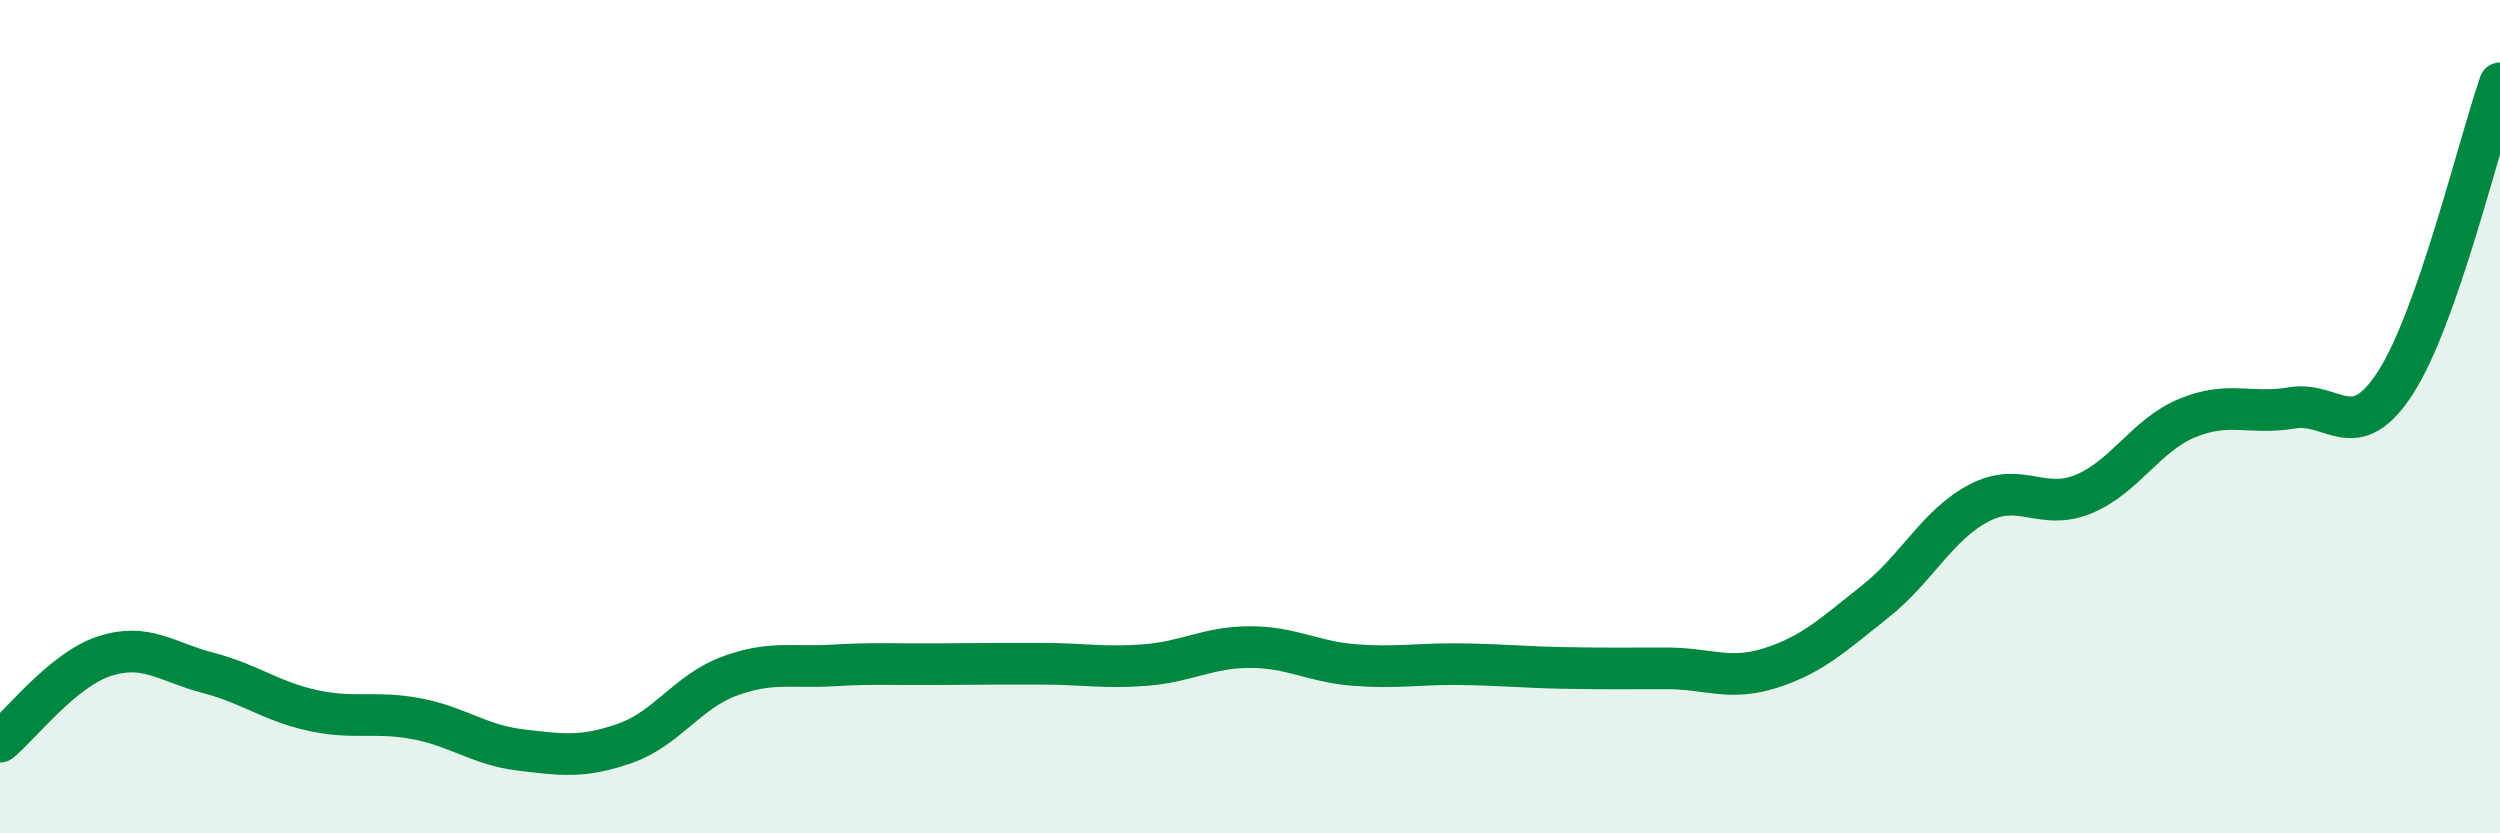
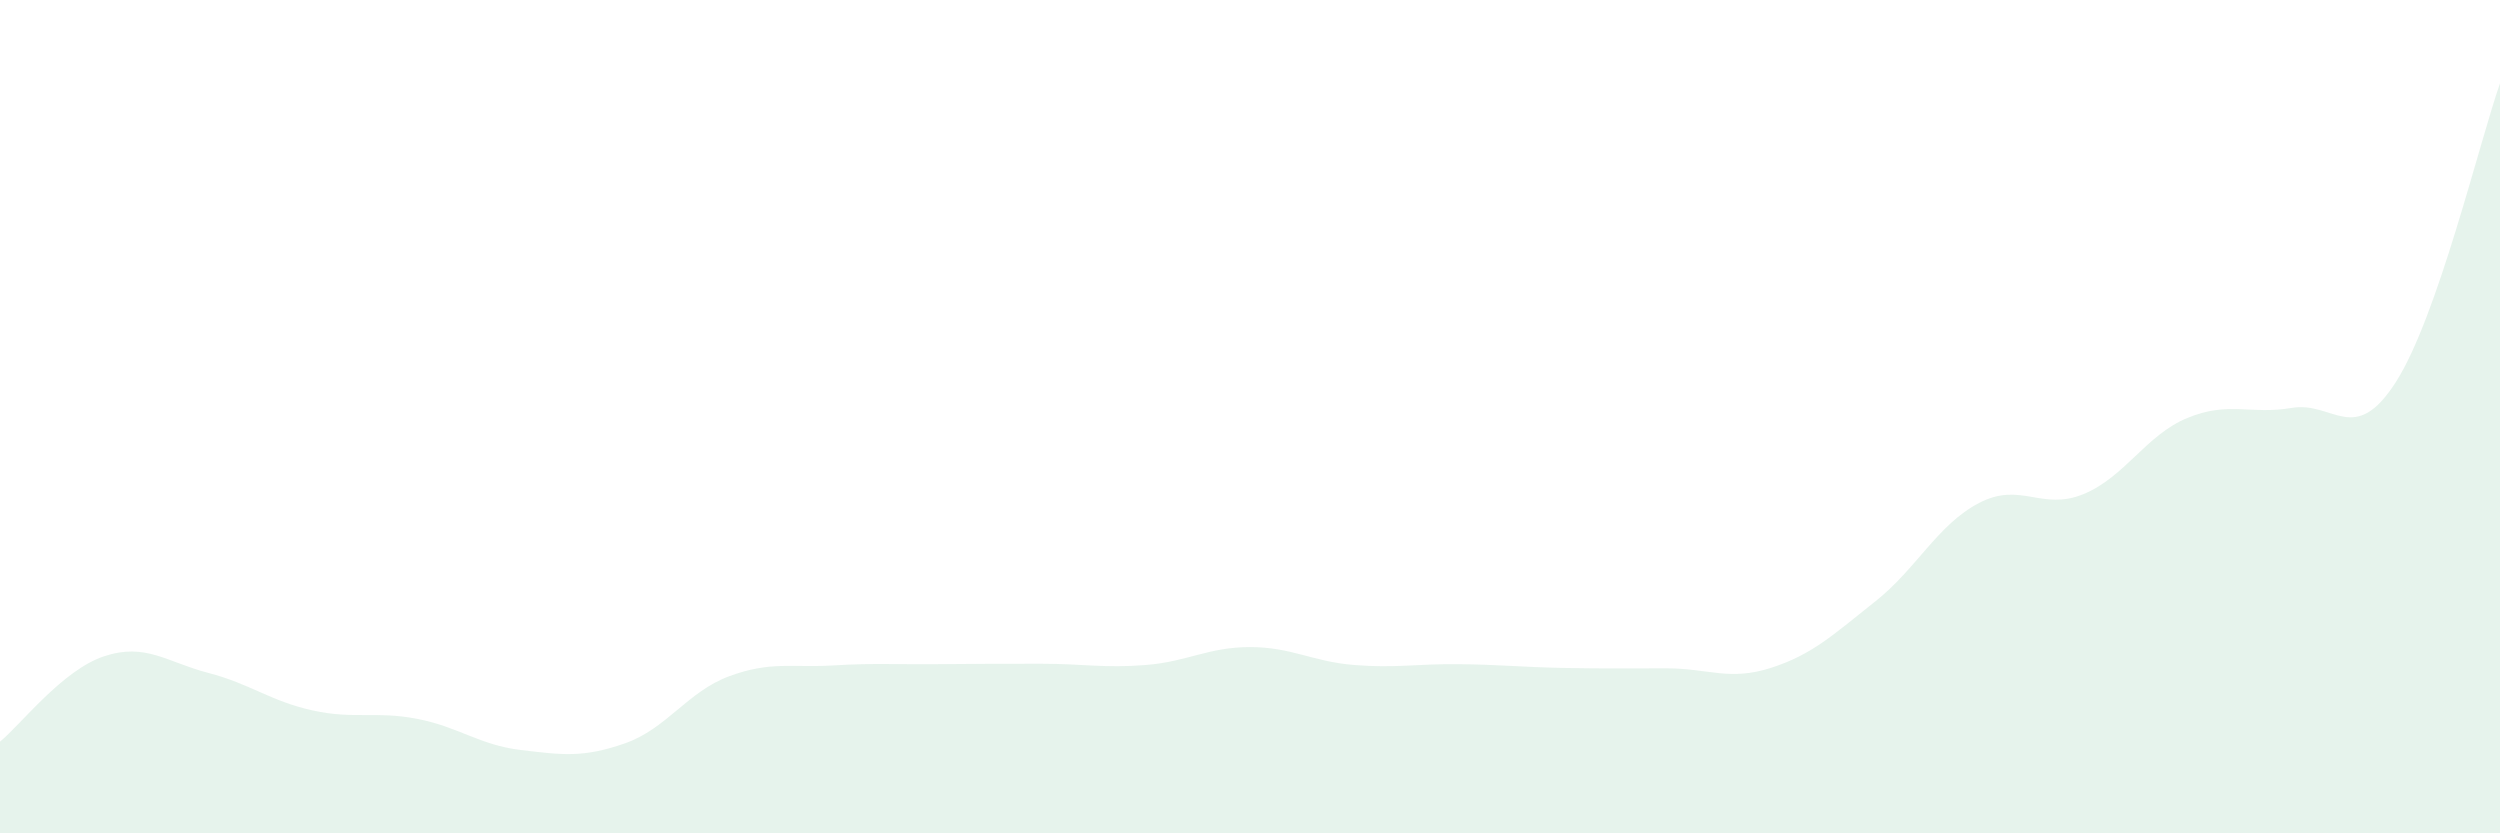
<svg xmlns="http://www.w3.org/2000/svg" width="60" height="20" viewBox="0 0 60 20">
  <path d="M 0,17.8 C 0.5,17.39 1.5,16.08 2.5,15.75 C 3.5,15.42 4,15.89 5,16.15 C 6,16.41 6.5,16.83 7.5,17.05 C 8.5,17.27 9,17.06 10,17.25 C 11,17.44 11.5,17.88 12.5,18 C 13.5,18.12 14,18.19 15,17.84 C 16,17.49 16.5,16.6 17.5,16.23 C 18.5,15.86 19,16.03 20,15.97 C 21,15.91 21.5,15.95 22.5,15.94 C 23.5,15.93 24,15.93 25,15.93 C 26,15.93 26.5,16.04 27.5,15.96 C 28.5,15.88 29,15.53 30,15.53 C 31,15.53 31.5,15.88 32.5,15.96 C 33.5,16.04 34,15.93 35,15.94 C 36,15.95 36.5,16.01 37.5,16.03 C 38.5,16.05 39,16.04 40,16.04 C 41,16.04 41.5,16.35 42.5,16.03 C 43.5,15.71 44,15.23 45,14.44 C 46,13.65 46.5,12.59 47.5,12.07 C 48.5,11.55 49,12.27 50,11.86 C 51,11.45 51.5,10.44 52.5,10.03 C 53.5,9.62 54,9.96 55,9.79 C 56,9.62 56.5,10.73 57.5,9.17 C 58.5,7.61 59.5,3.43 60,2L60 20L0 20Z" fill="#008740" opacity="0.1" stroke-linecap="round" stroke-linejoin="round" />
-   <path d="M 0,17.8 C 0.5,17.39 1.5,16.08 2.5,15.75 C 3.5,15.42 4,15.89 5,16.15 C 6,16.41 6.5,16.83 7.5,17.05 C 8.5,17.27 9,17.06 10,17.25 C 11,17.44 11.5,17.88 12.5,18 C 13.5,18.12 14,18.19 15,17.84 C 16,17.49 16.5,16.6 17.5,16.23 C 18.5,15.86 19,16.03 20,15.97 C 21,15.91 21.5,15.95 22.5,15.94 C 23.5,15.93 24,15.93 25,15.93 C 26,15.93 26.5,16.04 27.5,15.96 C 28.5,15.88 29,15.53 30,15.53 C 31,15.53 31.5,15.88 32.5,15.96 C 33.5,16.04 34,15.93 35,15.94 C 36,15.95 36.5,16.01 37.5,16.03 C 38.5,16.05 39,16.04 40,16.04 C 41,16.04 41.5,16.35 42.5,16.03 C 43.5,15.71 44,15.23 45,14.44 C 46,13.65 46.5,12.59 47.5,12.07 C 48.5,11.55 49,12.27 50,11.86 C 51,11.45 51.5,10.44 52.5,10.03 C 53.5,9.62 54,9.96 55,9.79 C 56,9.62 56.5,10.73 57.5,9.17 C 58.5,7.61 59.5,3.43 60,2" stroke="#008740" stroke-width="1" fill="none" stroke-linecap="round" stroke-linejoin="round" />
</svg>